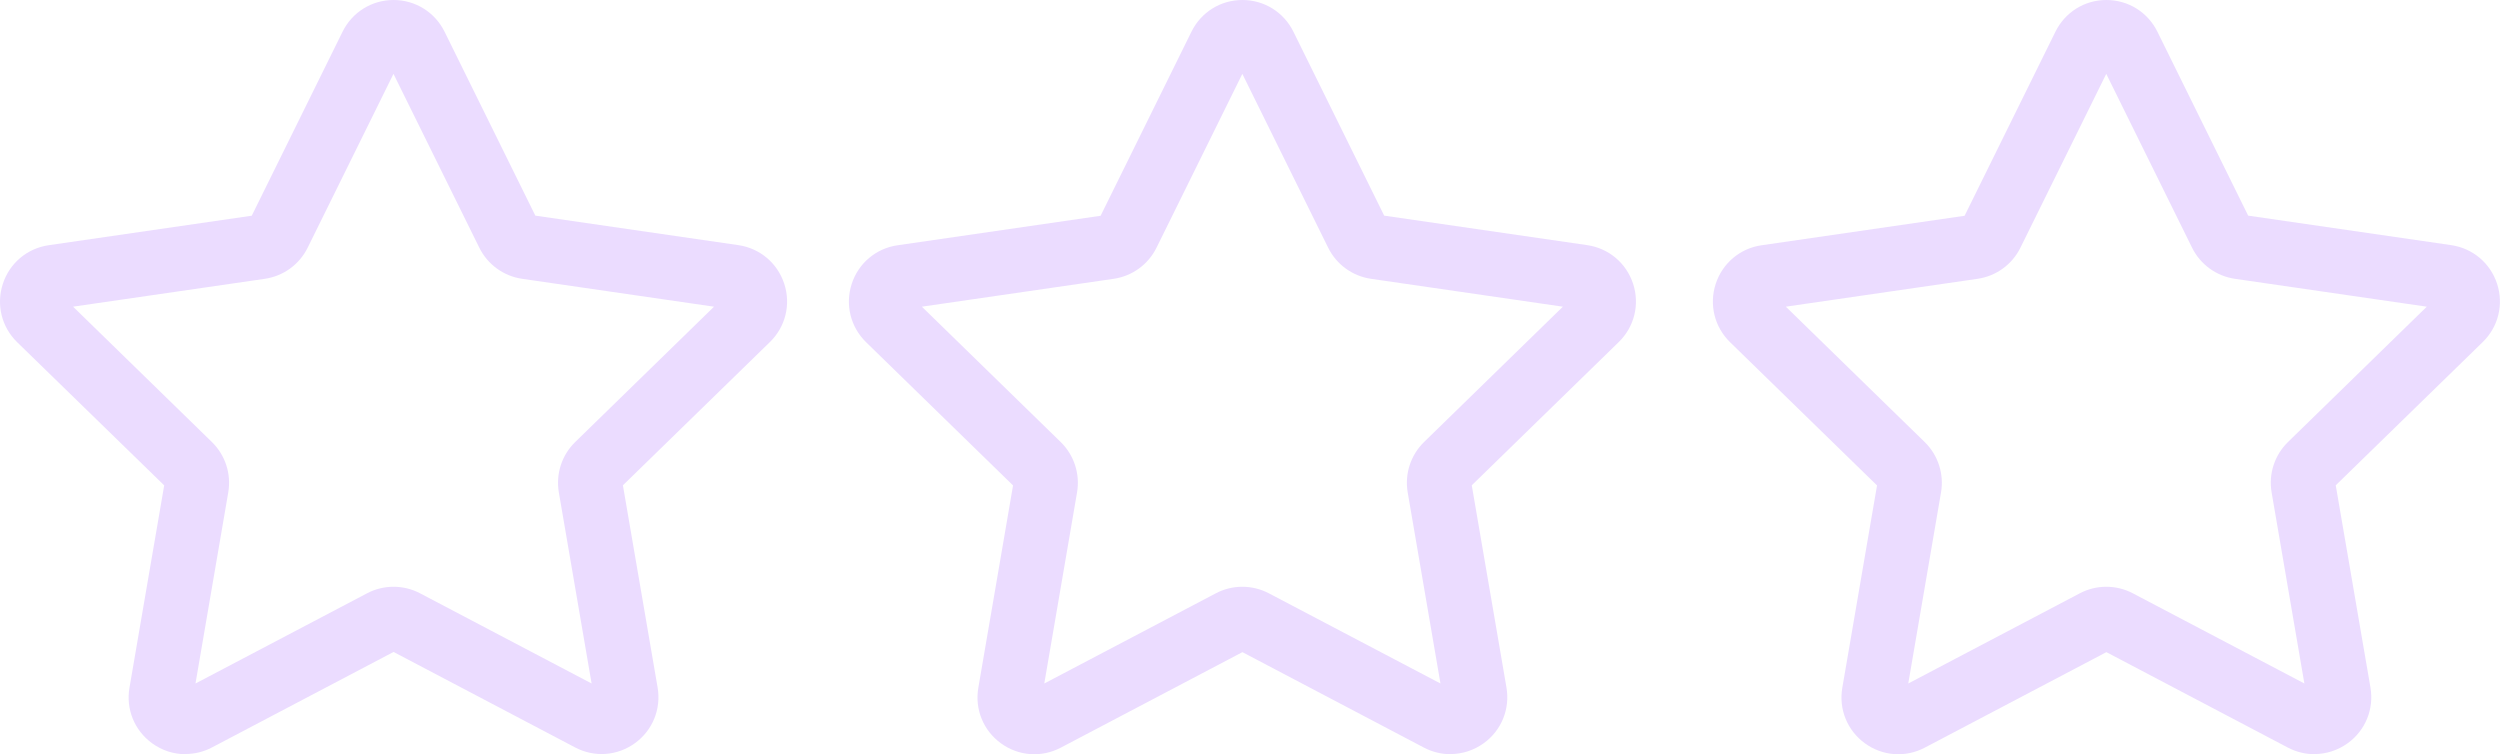
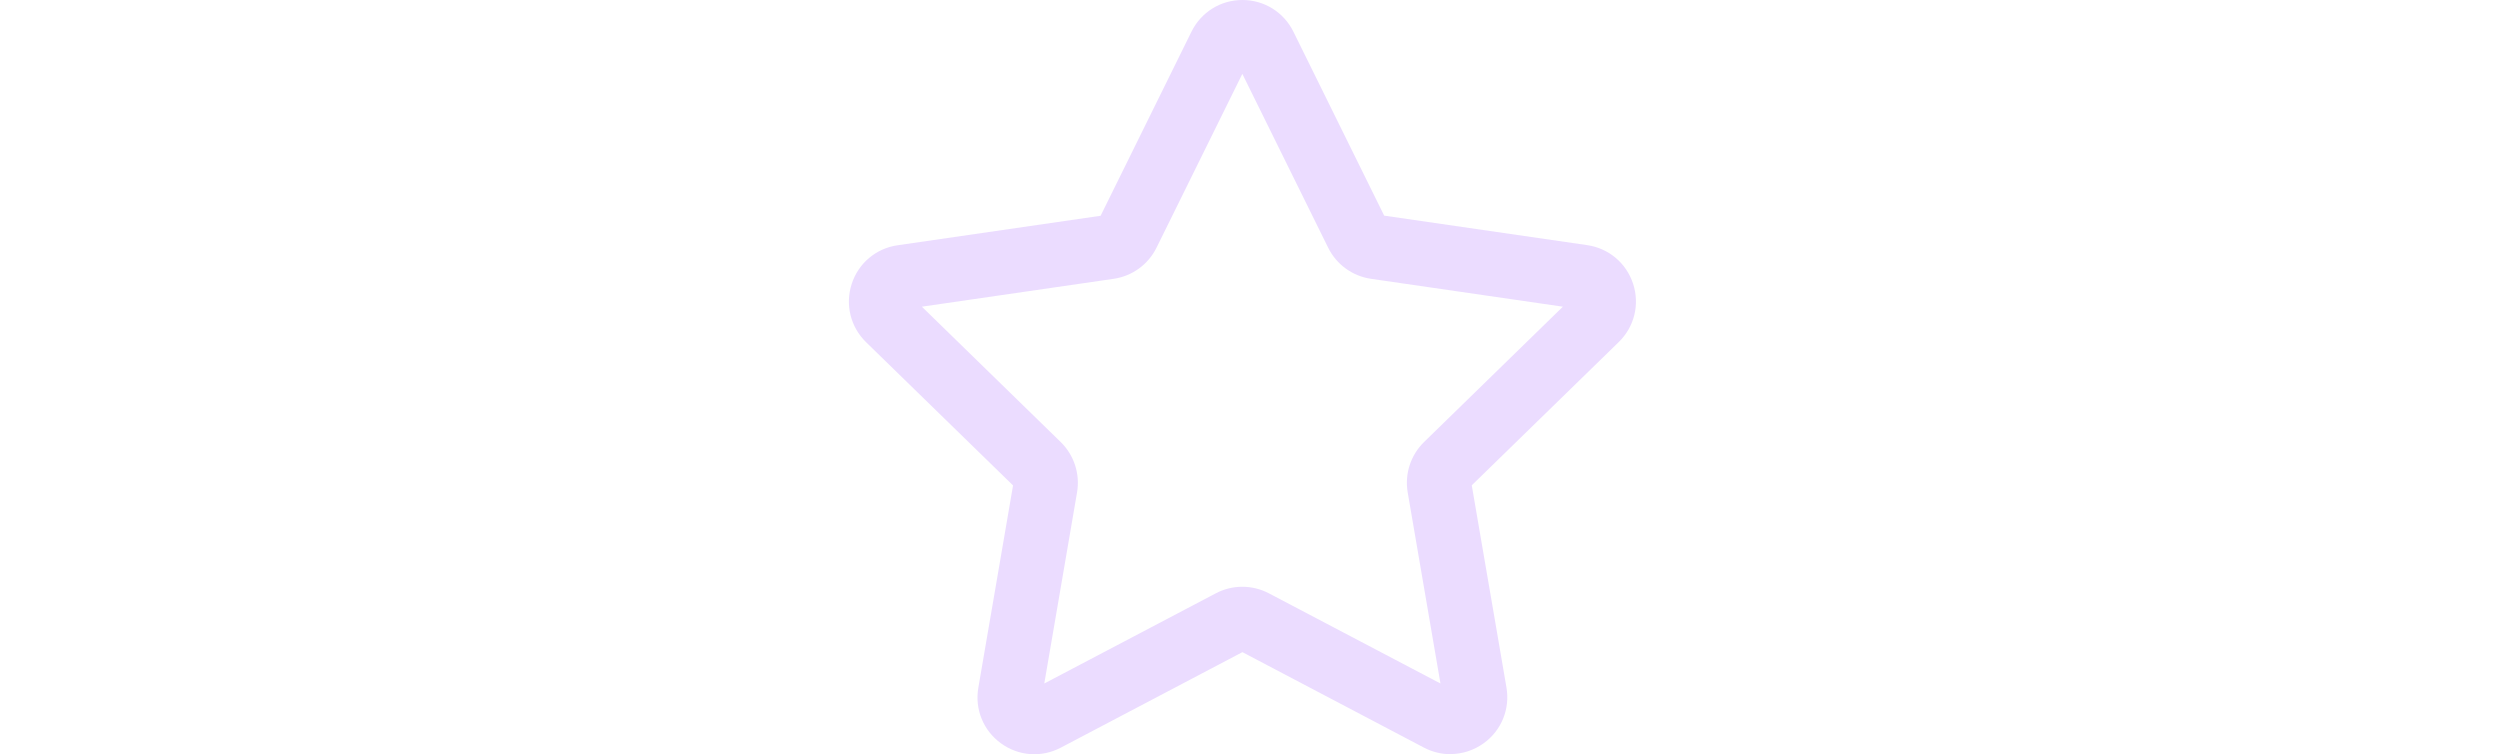
<svg xmlns="http://www.w3.org/2000/svg" id="Camada_2" data-name="Camada 2" viewBox="0 0 388.26 117.13">
  <defs>
    <style>      .cls-1 {        fill: #ebdcff;        stroke-width: 0px;      }    </style>
  </defs>
  <g id="_ÎÓÈ_1" data-name="—ÎÓÈ 1">
    <g>
-       <path class="cls-1" d="M28.8,117.13c-1.82,0-3.63-.57-5.18-1.7-2.74-1.99-4.09-5.3-3.51-8.64l5.39-31.41L2.67,53.15c-2.42-2.36-3.28-5.83-2.23-9.06s3.78-5.52,7.13-6.01l31.53-4.58,14.1-28.57C54.7,1.89,57.74,0,61.12,0s6.42,1.89,7.92,4.92l14.1,28.57,31.53,4.58c3.35.49,6.08,2.79,7.13,6.01,1.05,3.22.19,6.69-2.24,9.05l-22.82,22.24,5.39,31.4c.57,3.34-.77,6.65-3.51,8.64-2.74,1.99-6.31,2.25-9.3.67l-28.2-14.83-28.2,14.83c-1.3.69-2.71,1.02-4.12,1.02ZM11.35,47.63l21.56,21.02c2.08,2.03,3.03,4.95,2.54,7.82l-5.09,29.68,26.65-14.01s0,0,0,0c2.57-1.35,5.65-1.35,8.22,0l26.65,14.01-5.09-29.68c-.49-2.87.46-5.79,2.54-7.82l21.56-21.02-29.8-4.33c-2.88-.42-5.36-2.22-6.65-4.83l-13.33-27-13.33,27c-1.29,2.61-3.77,4.41-6.65,4.83l-29.8,4.33ZM61.67,100.99h0,0Z" />
      <path class="cls-1" d="M225.27,117.13c-1.4,0-2.81-.34-4.12-1.02l-28.2-14.83-28.2,14.83c-3,1.58-6.56,1.32-9.3-.67-2.74-1.99-4.09-5.3-3.51-8.64l5.39-31.41-22.82-22.24c-2.42-2.36-3.28-5.83-2.24-9.05s3.78-5.53,7.13-6.01l31.53-4.58,14.1-28.57C186.53,1.89,189.56,0,192.95,0h0C196.34,0,199.37,1.89,200.87,4.92l14.1,28.57,31.53,4.58c3.35.49,6.08,2.79,7.13,6.01s.19,6.69-2.24,9.05l-22.82,22.24,5.39,31.4c.57,3.34-.77,6.65-3.51,8.64-1.55,1.12-3.36,1.7-5.18,1.7ZM143.17,47.63l21.56,21.02c2.08,2.03,3.03,4.96,2.54,7.82l-5.09,29.68,26.65-14.01c2.57-1.35,5.64-1.35,8.22,0l26.66,14.01-5.09-29.68c-.49-2.86.46-5.79,2.54-7.82l21.56-21.02-29.8-4.33c-2.88-.42-5.36-2.22-6.65-4.83l-13.33-27-13.33,27c-1.29,2.61-3.77,4.41-6.65,4.83l-29.8,4.33ZM191.17,96.56h0,0Z" />
-       <path class="cls-1" d="M359.45,117.13c-1.4,0-2.81-.34-4.12-1.02l-28.2-14.83-28.2,14.83c-3,1.58-6.56,1.32-9.3-.67-2.74-1.99-4.09-5.3-3.51-8.64l5.39-31.41-22.82-22.24c-2.42-2.36-3.28-5.83-2.24-9.05,1.05-3.22,3.78-5.53,7.13-6.01l31.53-4.58,14.1-28.57C320.71,1.89,323.74,0,327.13,0c3.39,0,6.42,1.89,7.92,4.92l14.1,28.57,31.53,4.58c3.35.49,6.08,2.79,7.13,6.01s.19,6.69-2.24,9.05l-22.82,22.24,5.39,31.4c.57,3.34-.77,6.65-3.51,8.64-1.55,1.12-3.36,1.7-5.18,1.7ZM277.35,47.63l21.56,21.02c2.08,2.03,3.03,4.96,2.54,7.82l-5.09,29.68,26.65-14.01c2.57-1.35,5.65-1.35,8.22,0l26.65,14.01-5.09-29.68c-.49-2.87.46-5.79,2.54-7.82l21.56-21.02-29.8-4.33c-2.88-.42-5.37-2.23-6.65-4.83l-13.33-27-13.33,27c-1.29,2.61-3.77,4.41-6.65,4.83l-29.8,4.33ZM325.35,96.56h0,0Z" />
    </g>
  </g>
</svg>